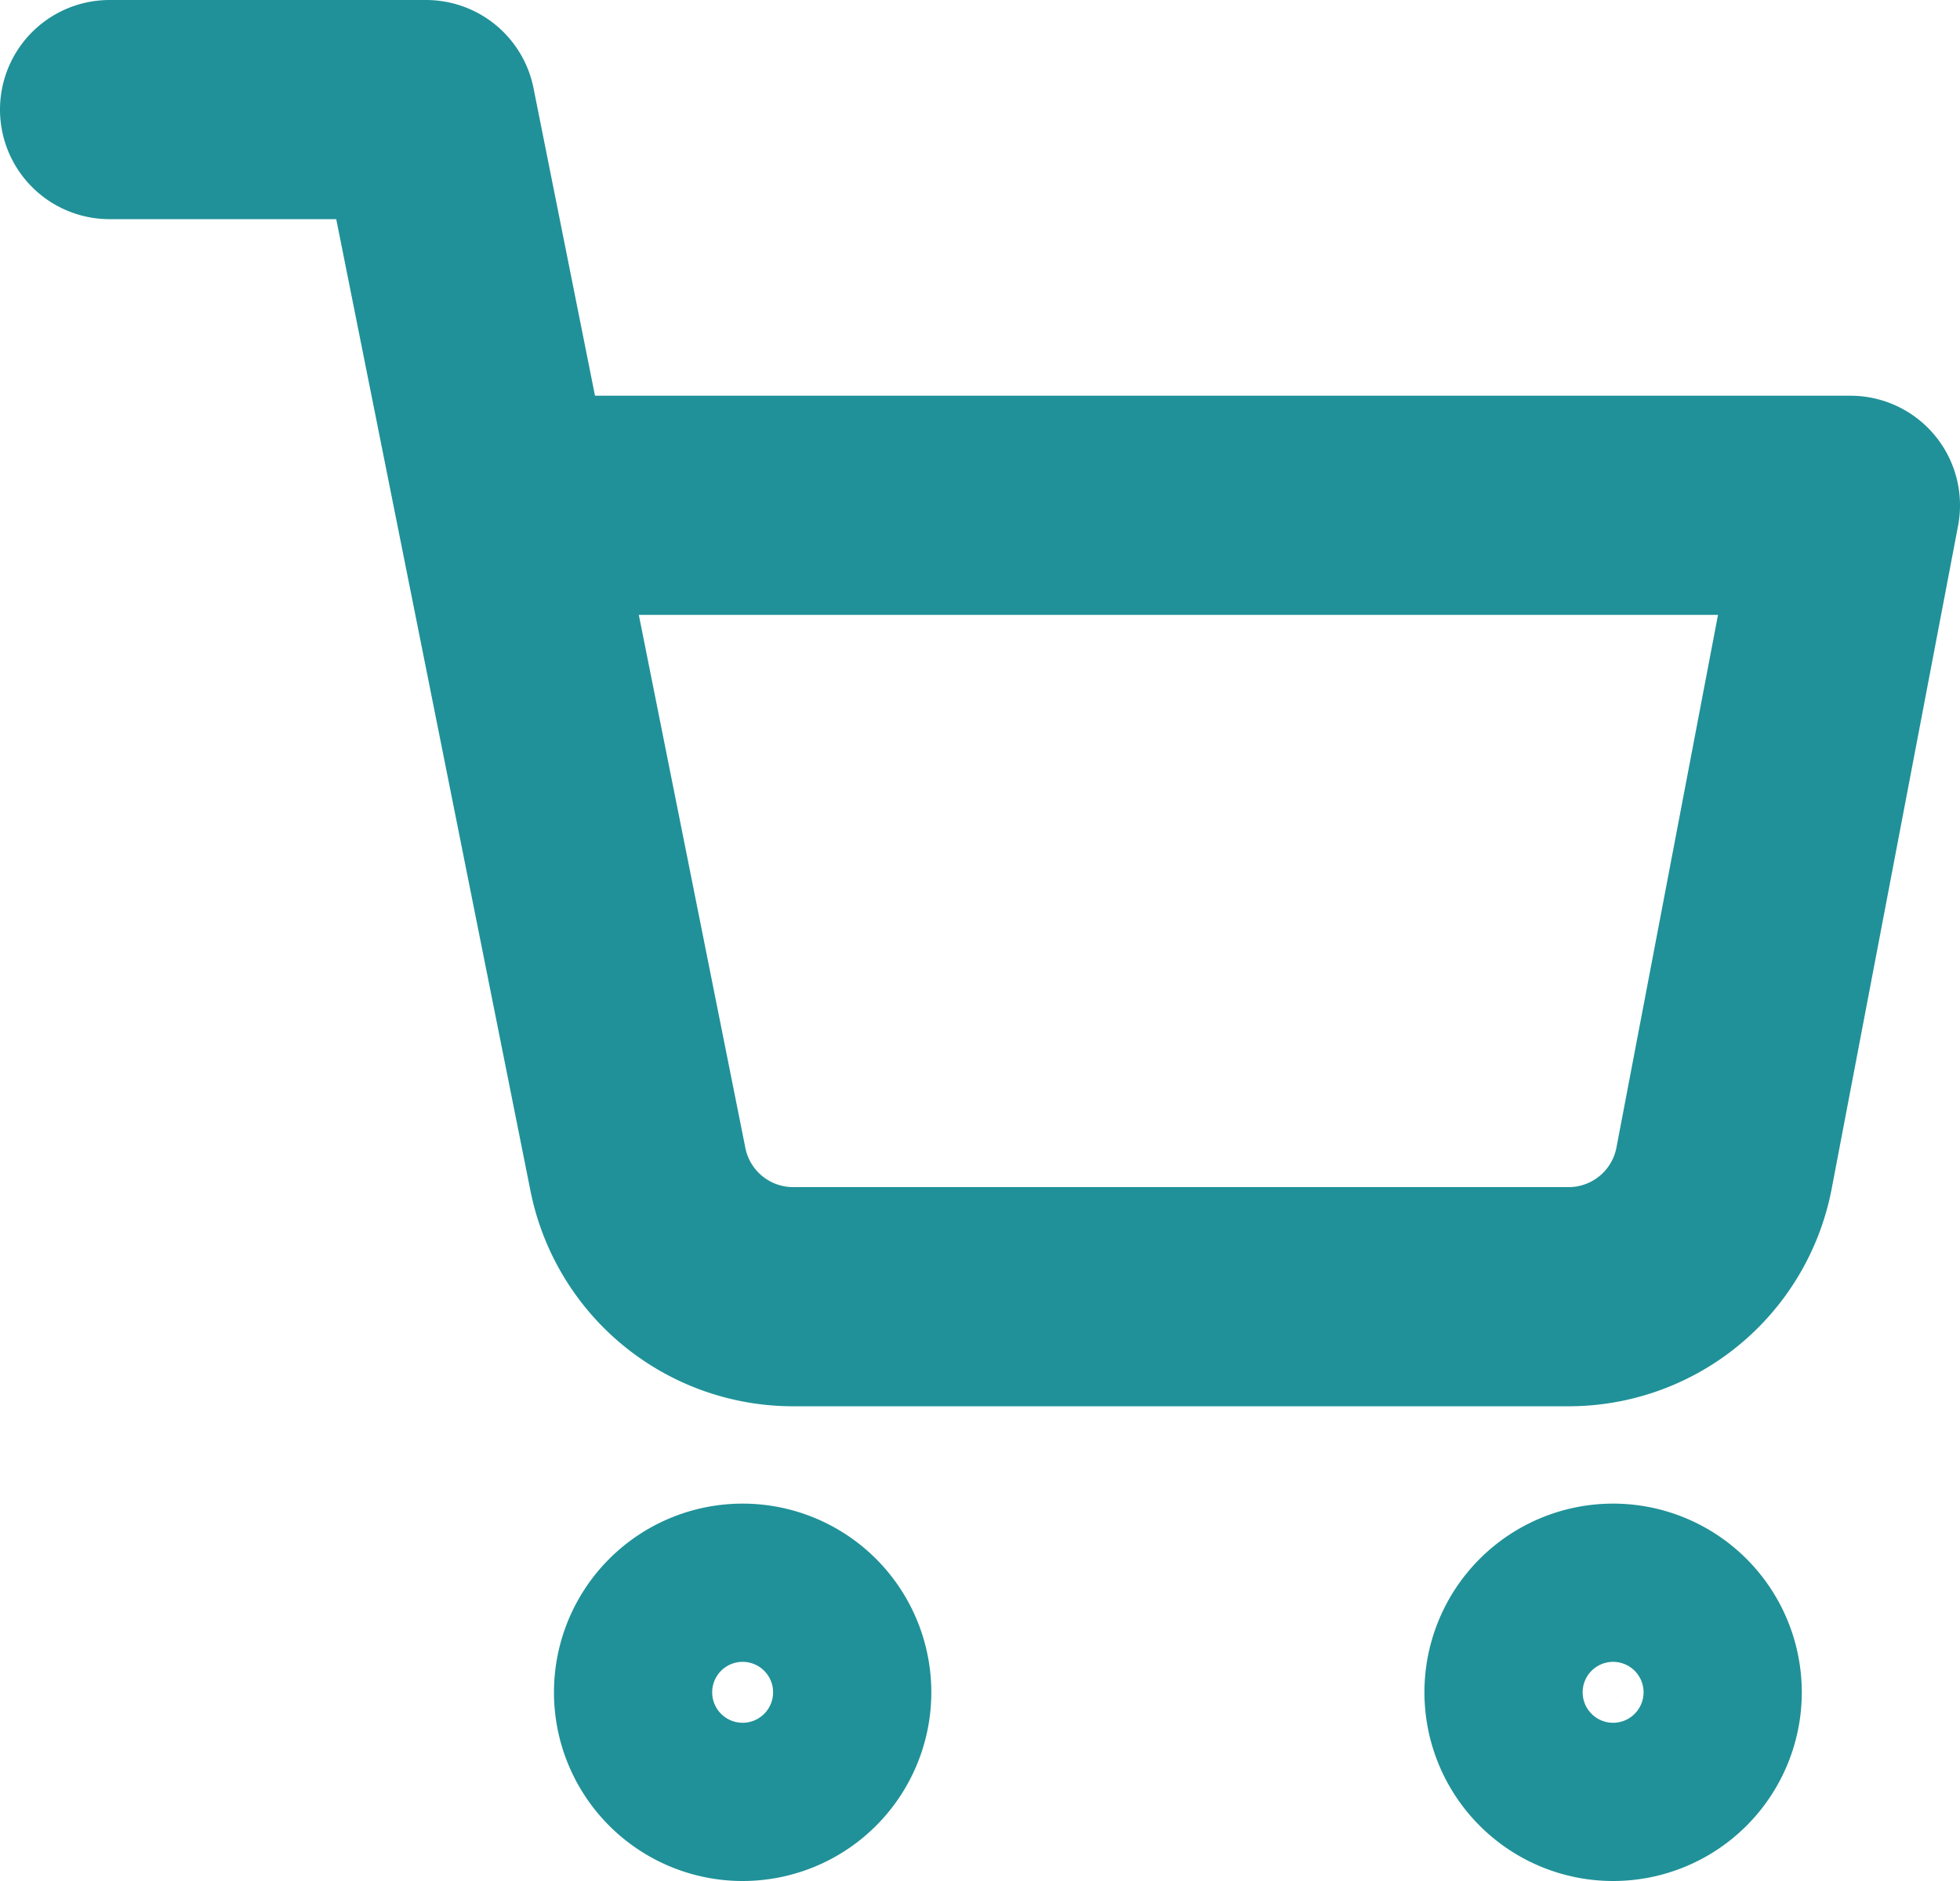
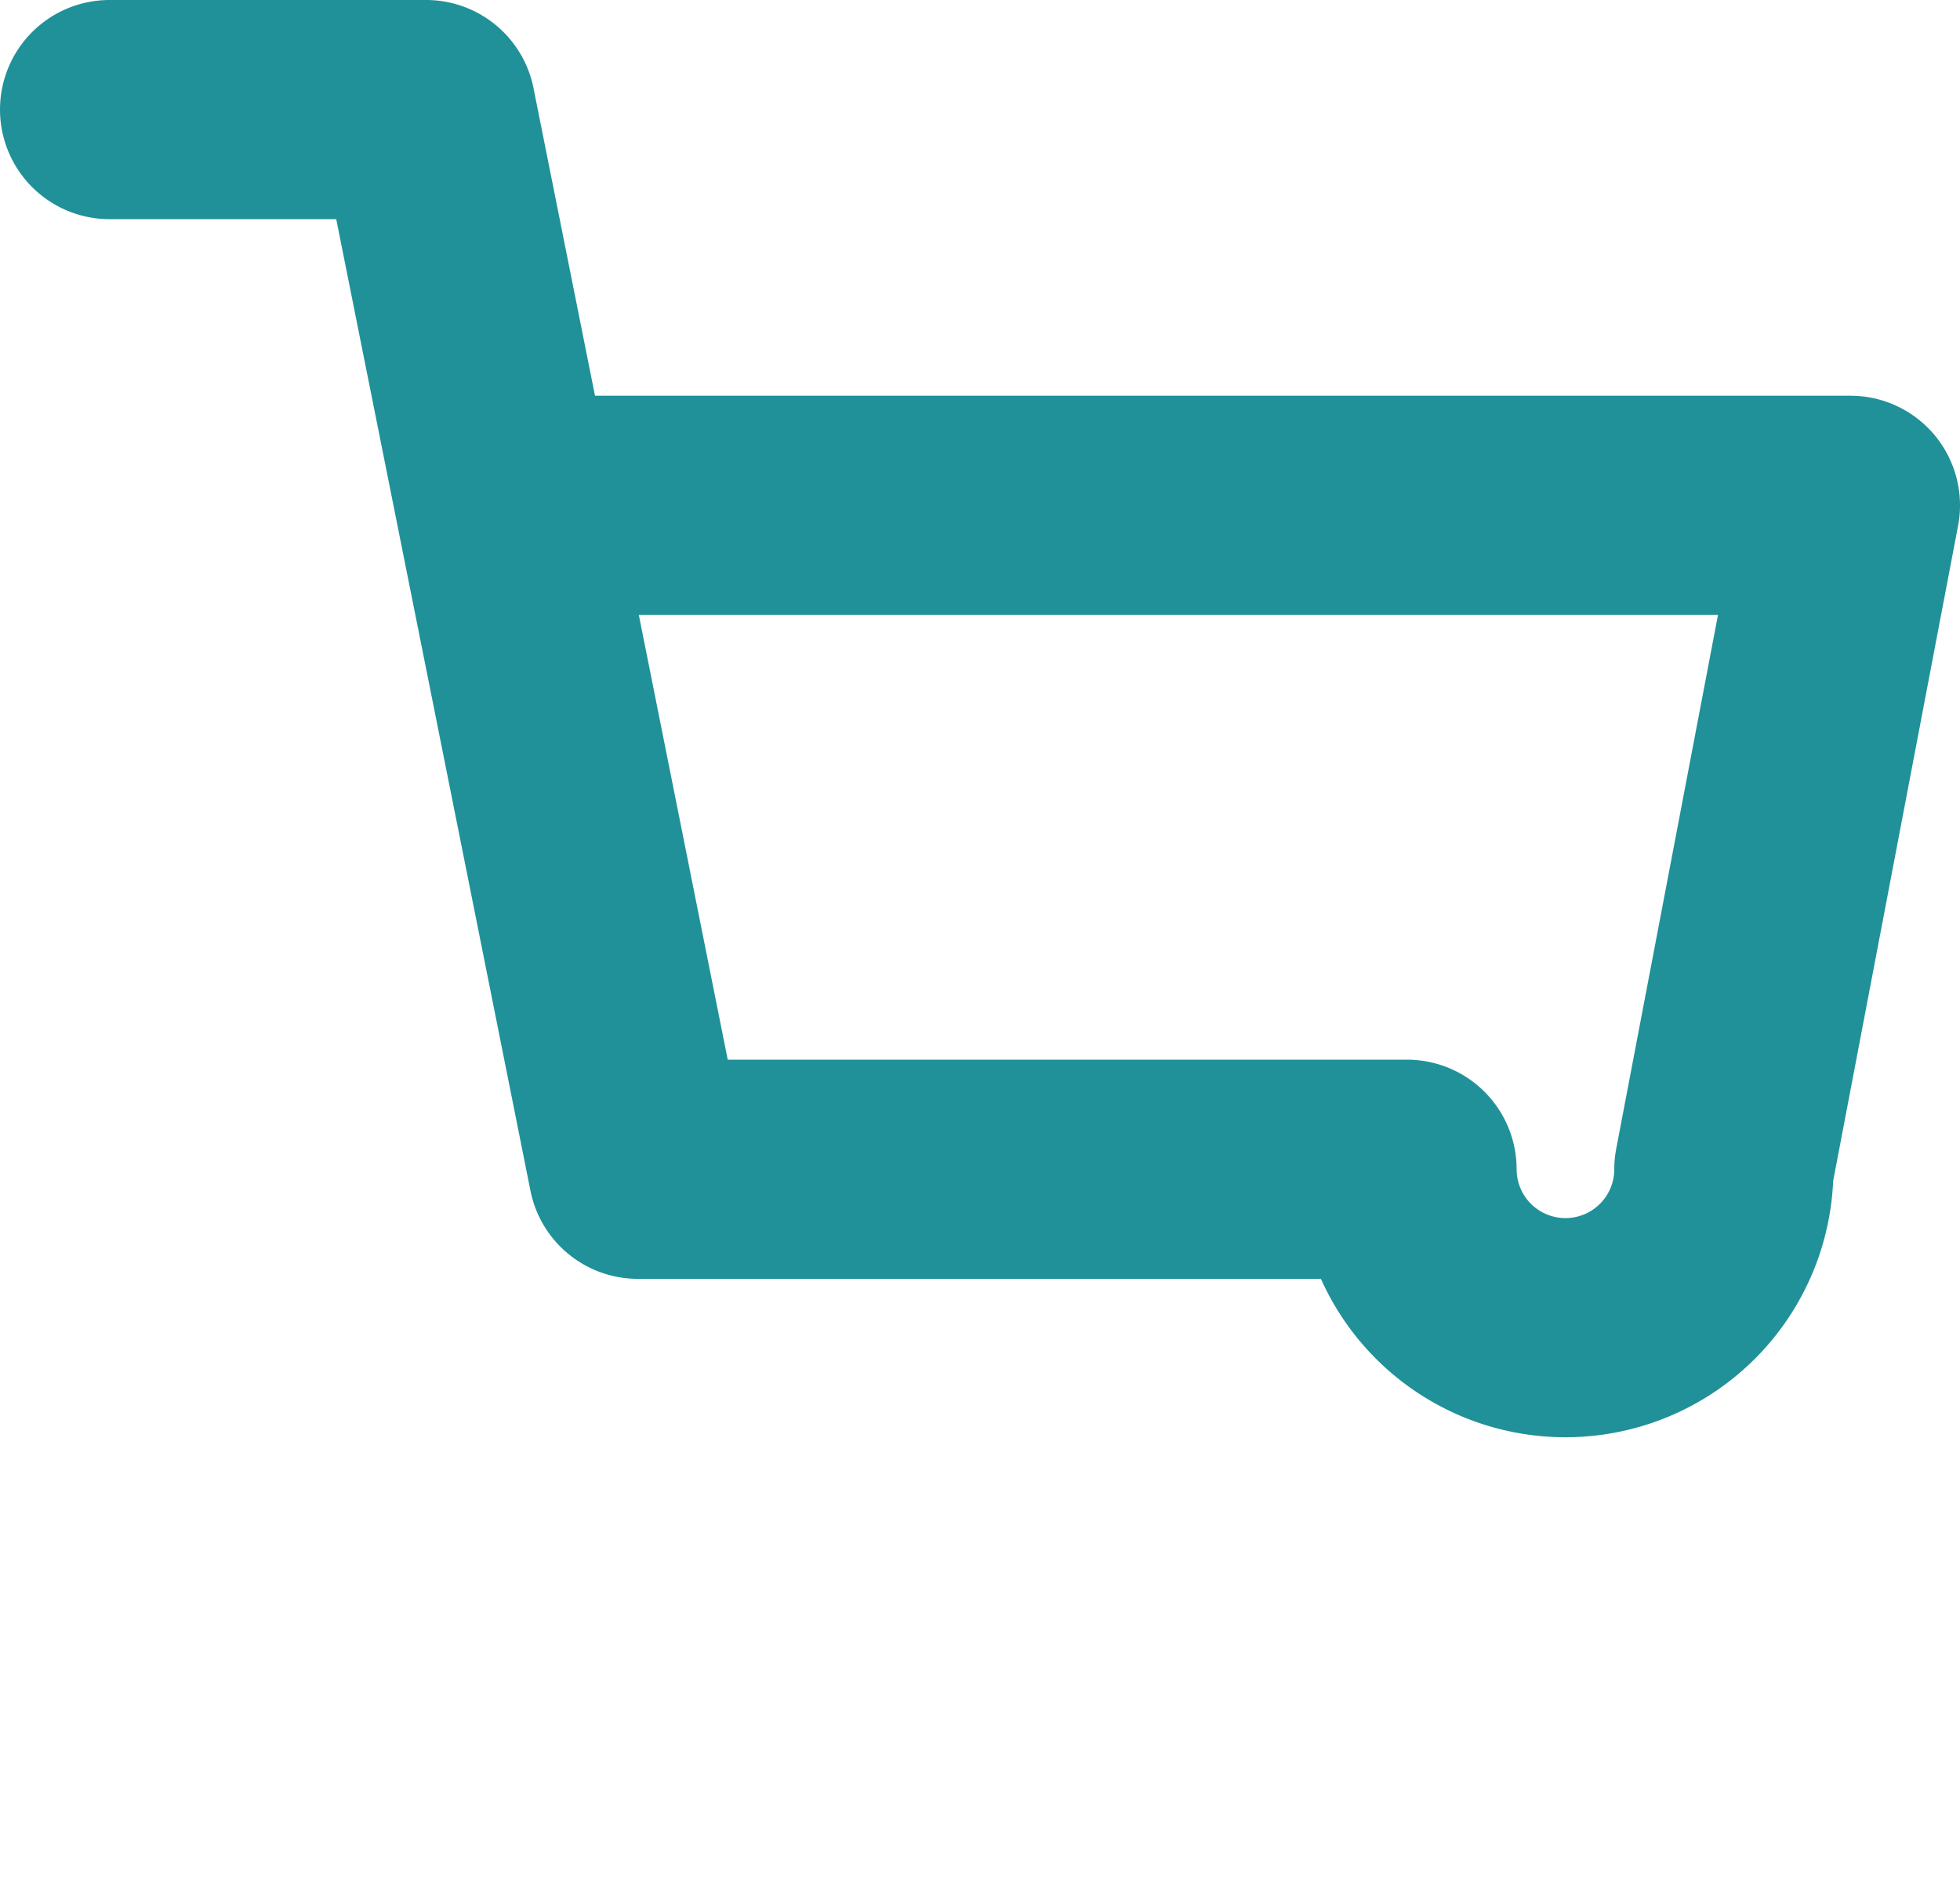
<svg xmlns="http://www.w3.org/2000/svg" width="26.833" height="25.75" viewBox="0 0 26.833 25.75">
  <g id="Icon_feather-shopping-cart" data-name="Icon feather-shopping-cart" transform="translate(1.5 1.5)">
-     <path id="Path_1737" data-name="Path 1737" d="M14.167,31.083A1.083,1.083,0,1,1,13.083,30,1.083,1.083,0,0,1,14.167,31.083Z" transform="translate(-4.417 -9.417)" fill="none" stroke="#209198" stroke-linecap="round" stroke-linejoin="round" stroke-width="3" />
-     <path id="Path_1738" data-name="Path 1738" d="M30.667,31.083A1.083,1.083,0,1,1,29.583,30,1.083,1.083,0,0,1,30.667,31.083Z" transform="translate(-9 -9.417)" fill="none" stroke="#209198" stroke-linecap="round" stroke-linejoin="round" stroke-width="3" />
-     <path id="Path_1739" data-name="Path 1739" d="M1.5,1.5H5.833l2.9,14.506A2.167,2.167,0,0,0,10.9,17.75h10.53A2.167,2.167,0,0,0,23.6,16.006l1.733-9.089H6.917" transform="translate(-1.5 -1.5)" fill="none" stroke="#209198" stroke-linecap="round" stroke-linejoin="round" stroke-width="3" />
+     <path id="Path_1739" data-name="Path 1739" d="M1.5,1.5H5.833l2.9,14.506h10.53A2.167,2.167,0,0,0,23.6,16.006l1.733-9.089H6.917" transform="translate(-1.5 -1.5)" fill="none" stroke="#209198" stroke-linecap="round" stroke-linejoin="round" stroke-width="3" />
  </g>
</svg>